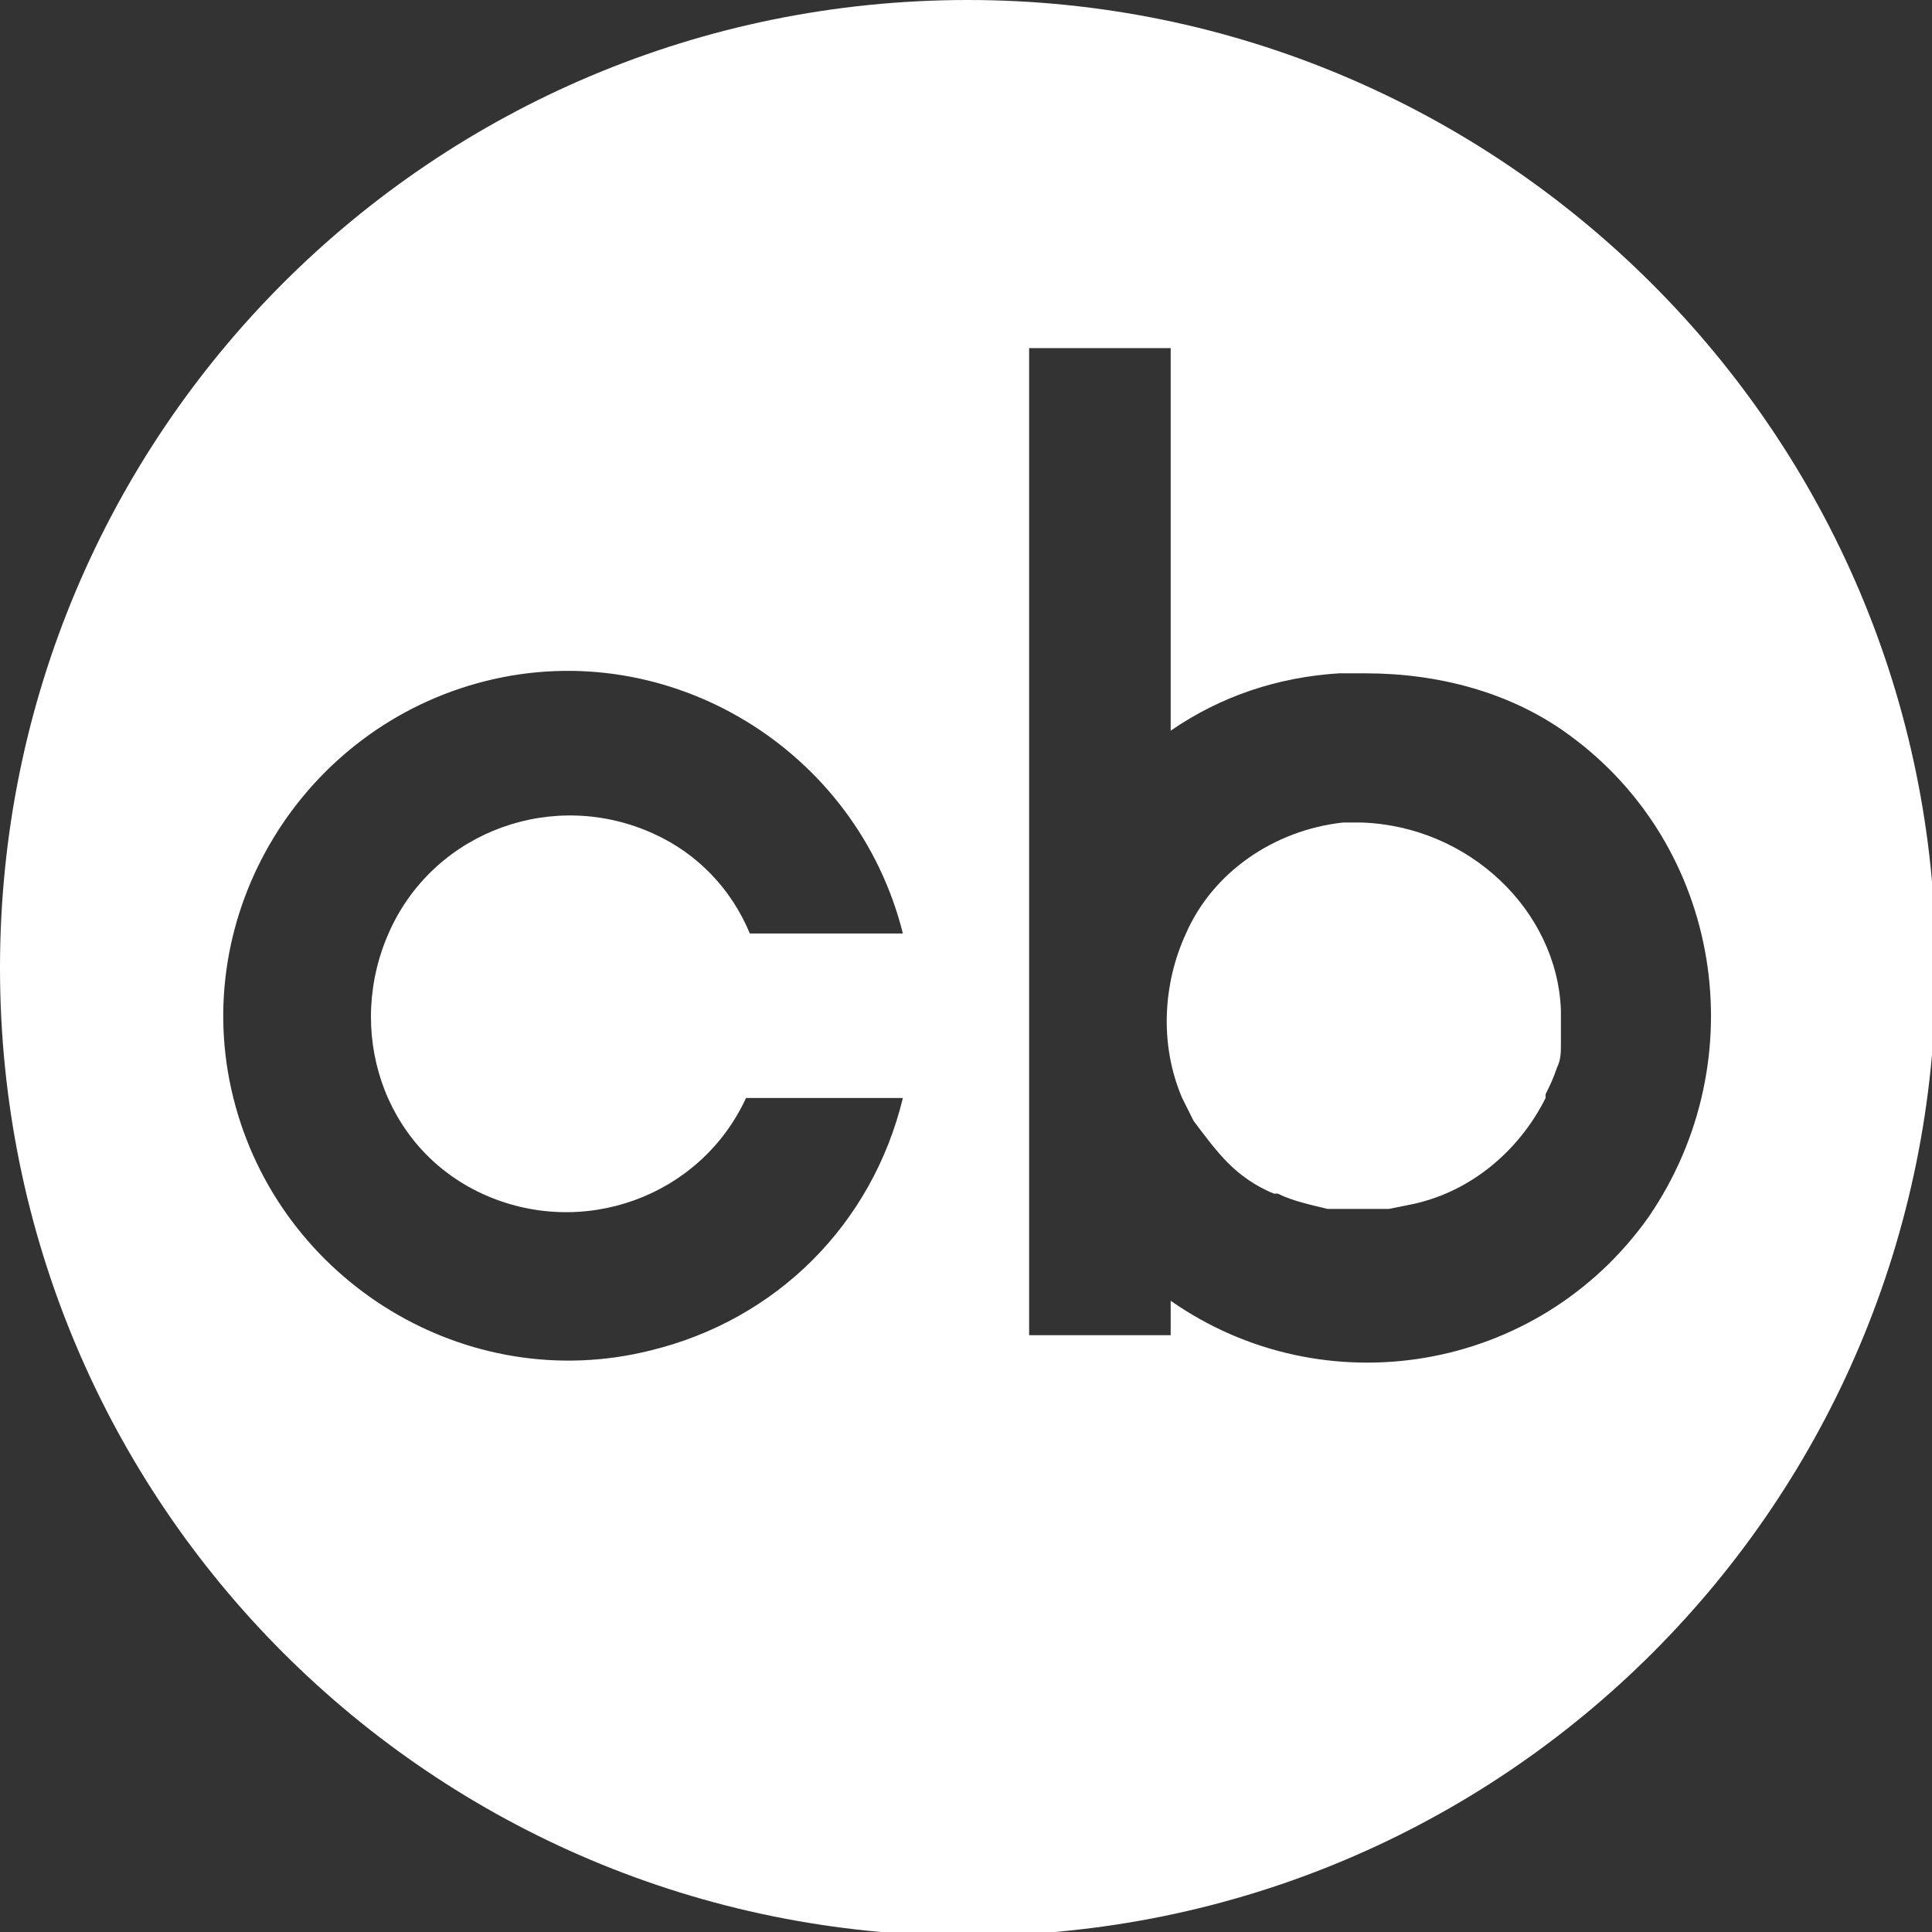
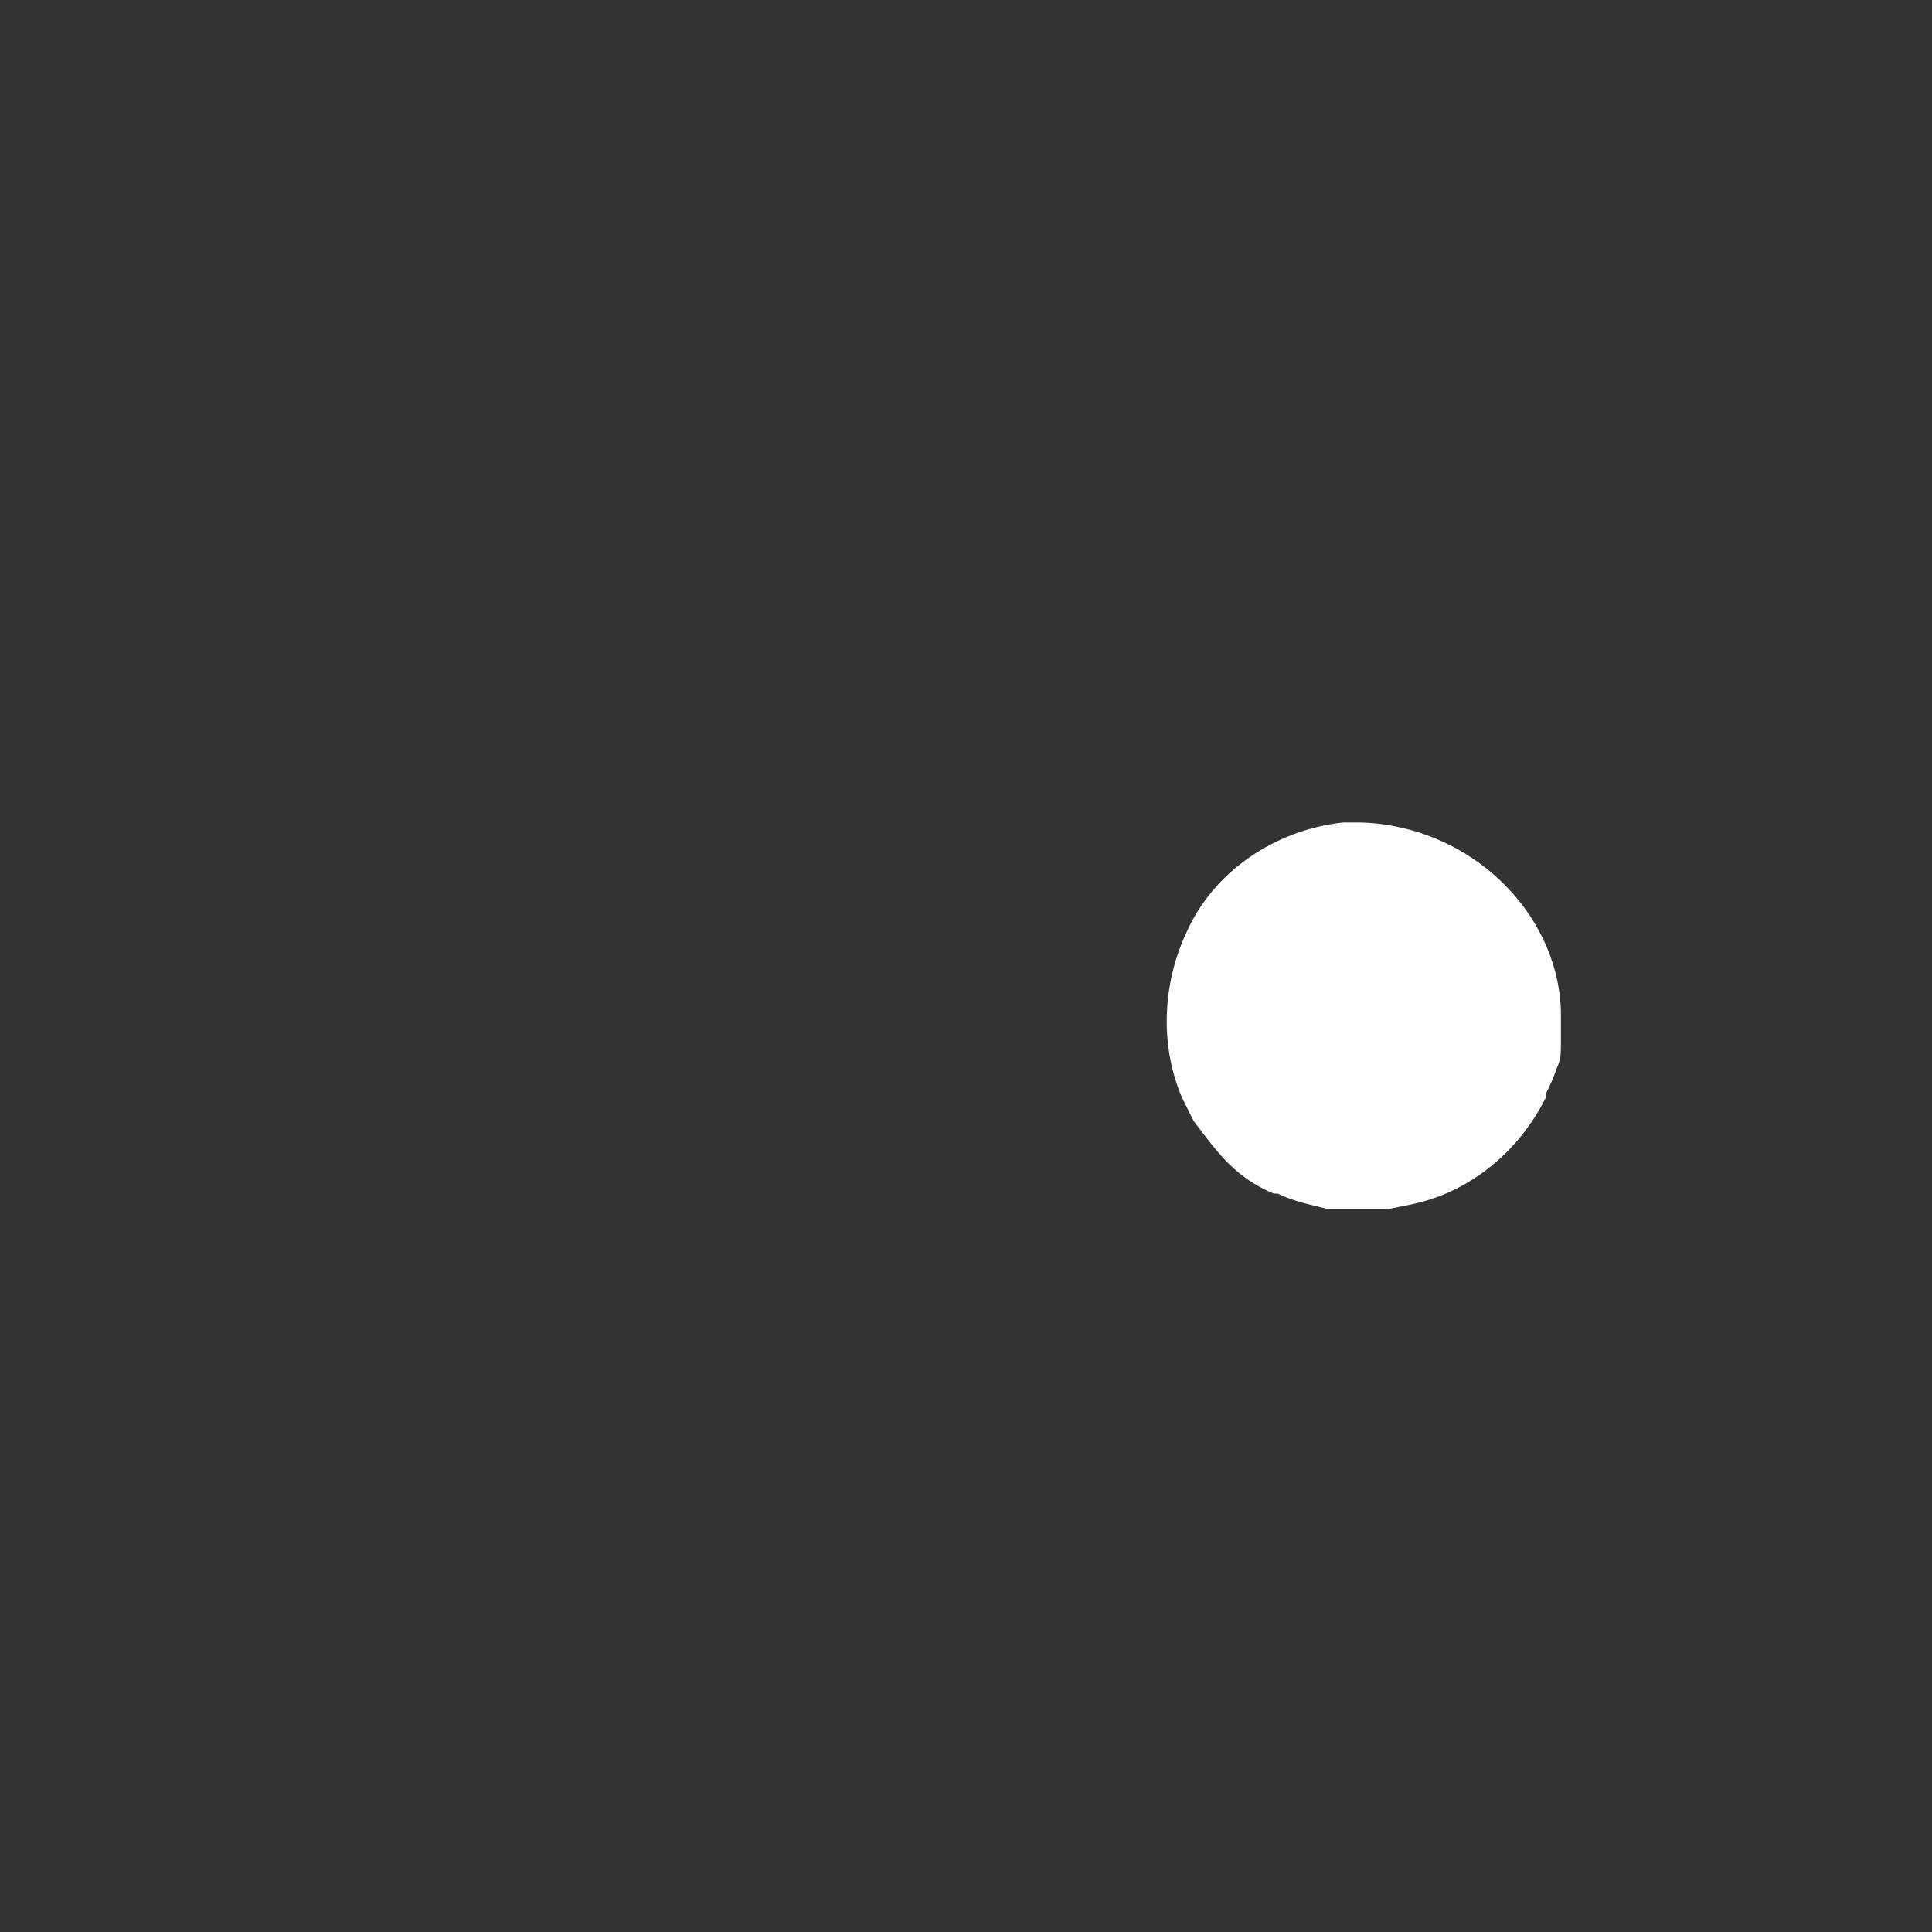
<svg xmlns="http://www.w3.org/2000/svg" id="Layer_1" x="0px" y="0px" viewBox="0 0 50.5 50.5" style="enable-background:new 0 0 50.5 50.5;" xml:space="preserve">
  <rect x="0" y="0" width="50.5" height="50.5" fill="#333333" stroke="none" />
  <style type="text/css"> .st0{fill:#FFFFFF;} </style>
  <g>
    <path class="st0" d="M35.6,21.5c-0.2,0-0.4,0-0.5,0c-1.8,0.2-3.4,1.3-4.1,2.9c-0.6,1.3-0.7,2.9-0.1,4.3c0.1,0.2,0.2,0.4,0.3,0.6 c0.3,0.4,0.6,0.8,0.9,1.1c0.3,0.3,0.7,0.6,1.2,0.8h0.1c0.4,0.2,0.9,0.3,1.3,0.4h0.2c0.2,0,0.5,0,0.7,0c0.2,0,0.4,0,0.6,0h0.1 l0.5-0.1c1.6-0.3,2.9-1.4,3.6-2.8v-0.1c0.1-0.2,0.2-0.4,0.3-0.7c0.1-0.2,0.1-0.4,0.1-0.6v-0.2c0-0.2,0-0.5,0-0.7 C40.7,23.8,38.4,21.6,35.6,21.5z" />
-     <path class="st0" d="M25.3,0C11.3,0,0,11.3,0,25.3s11.3,25.3,25.3,25.3s25.3-11.3,25.3-25.3S39.2,0,25.3,0z M12.6,31.2 c2.6,1.2,5.7,0.1,6.9-2.5h0.1h4c-0.8,3.3-3.3,5.8-6.6,6.6c-4.8,1.2-9.7-1.8-10.9-6.6c-1.2-4.8,1.8-9.7,6.6-10.9s9.7,1.8,10.9,6.6 h-4c-0.5-1.2-1.4-2.1-2.5-2.6c-2.6-1.2-5.7-0.1-6.9,2.5S10,30,12.6,31.2z M43.1,31.8c-2.9,4.1-8.5,5-12.5,2.2v0.9h-3.7V9.1h3.7v10 c1.3-0.9,2.8-1.4,4.4-1.5h0.7c1.9,0,3.8,0.5,5.3,1.6C45,22.1,45.9,27.7,43.1,31.8z" />
  </g>
</svg>